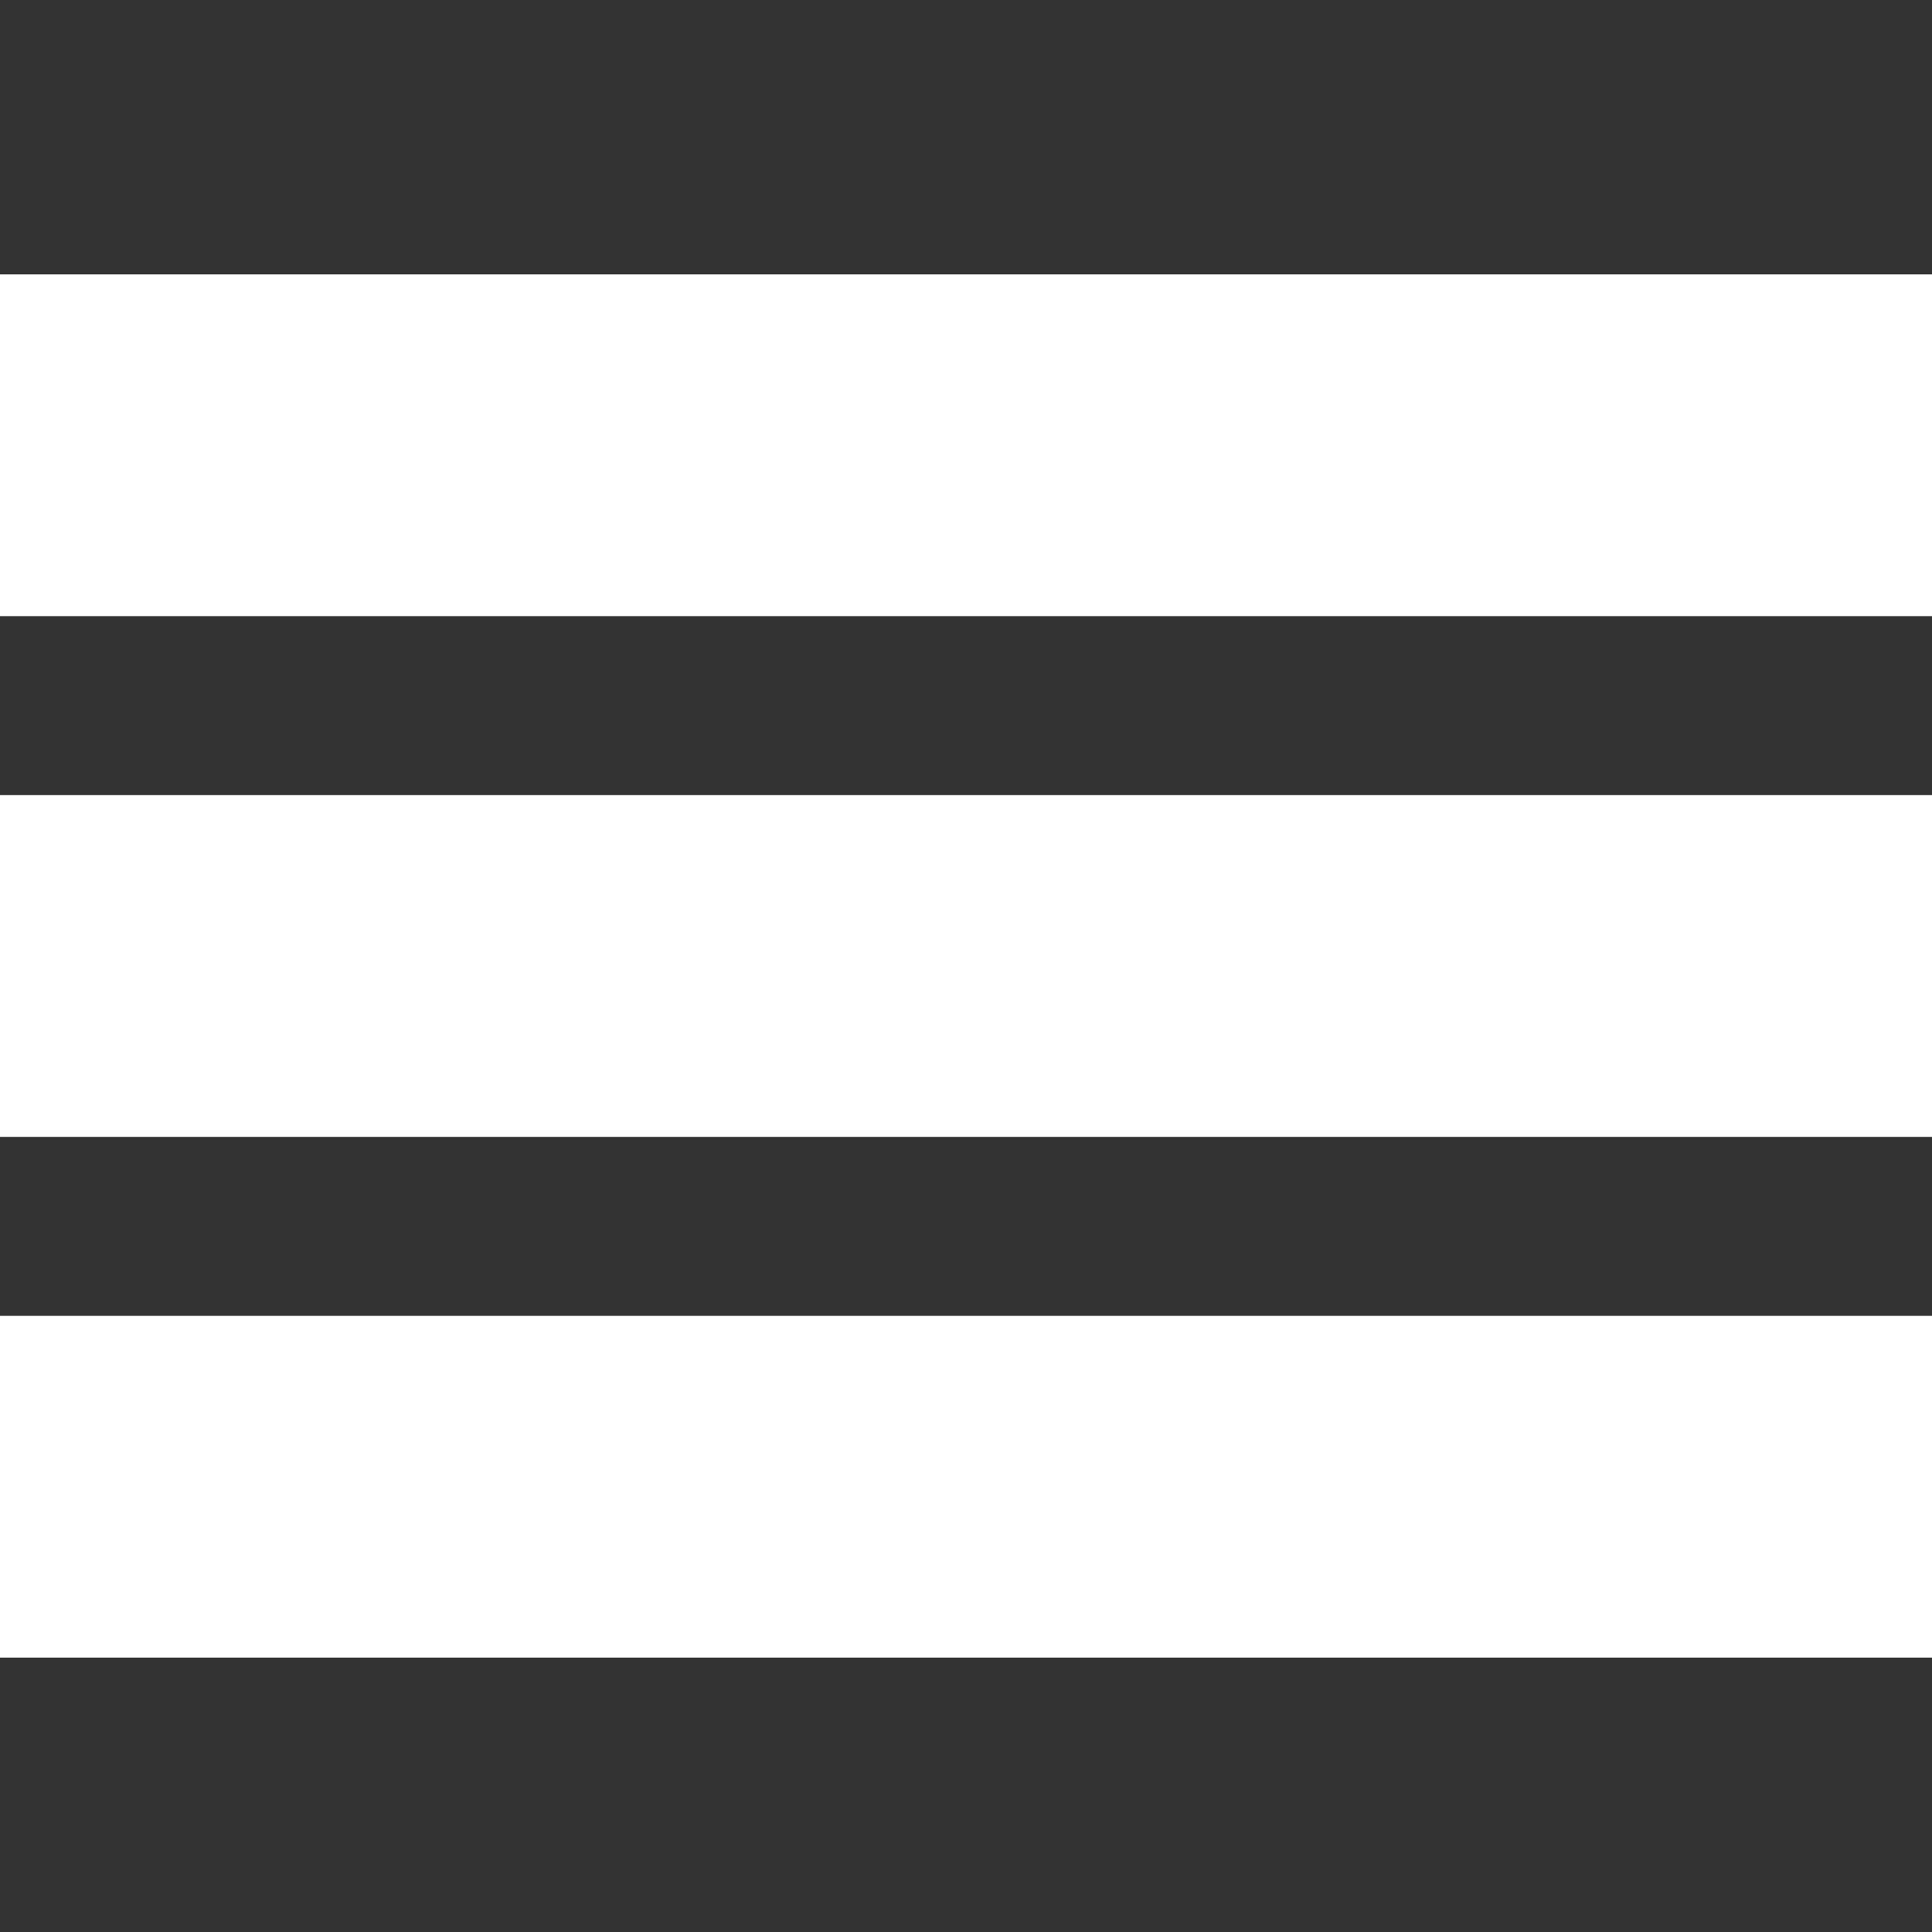
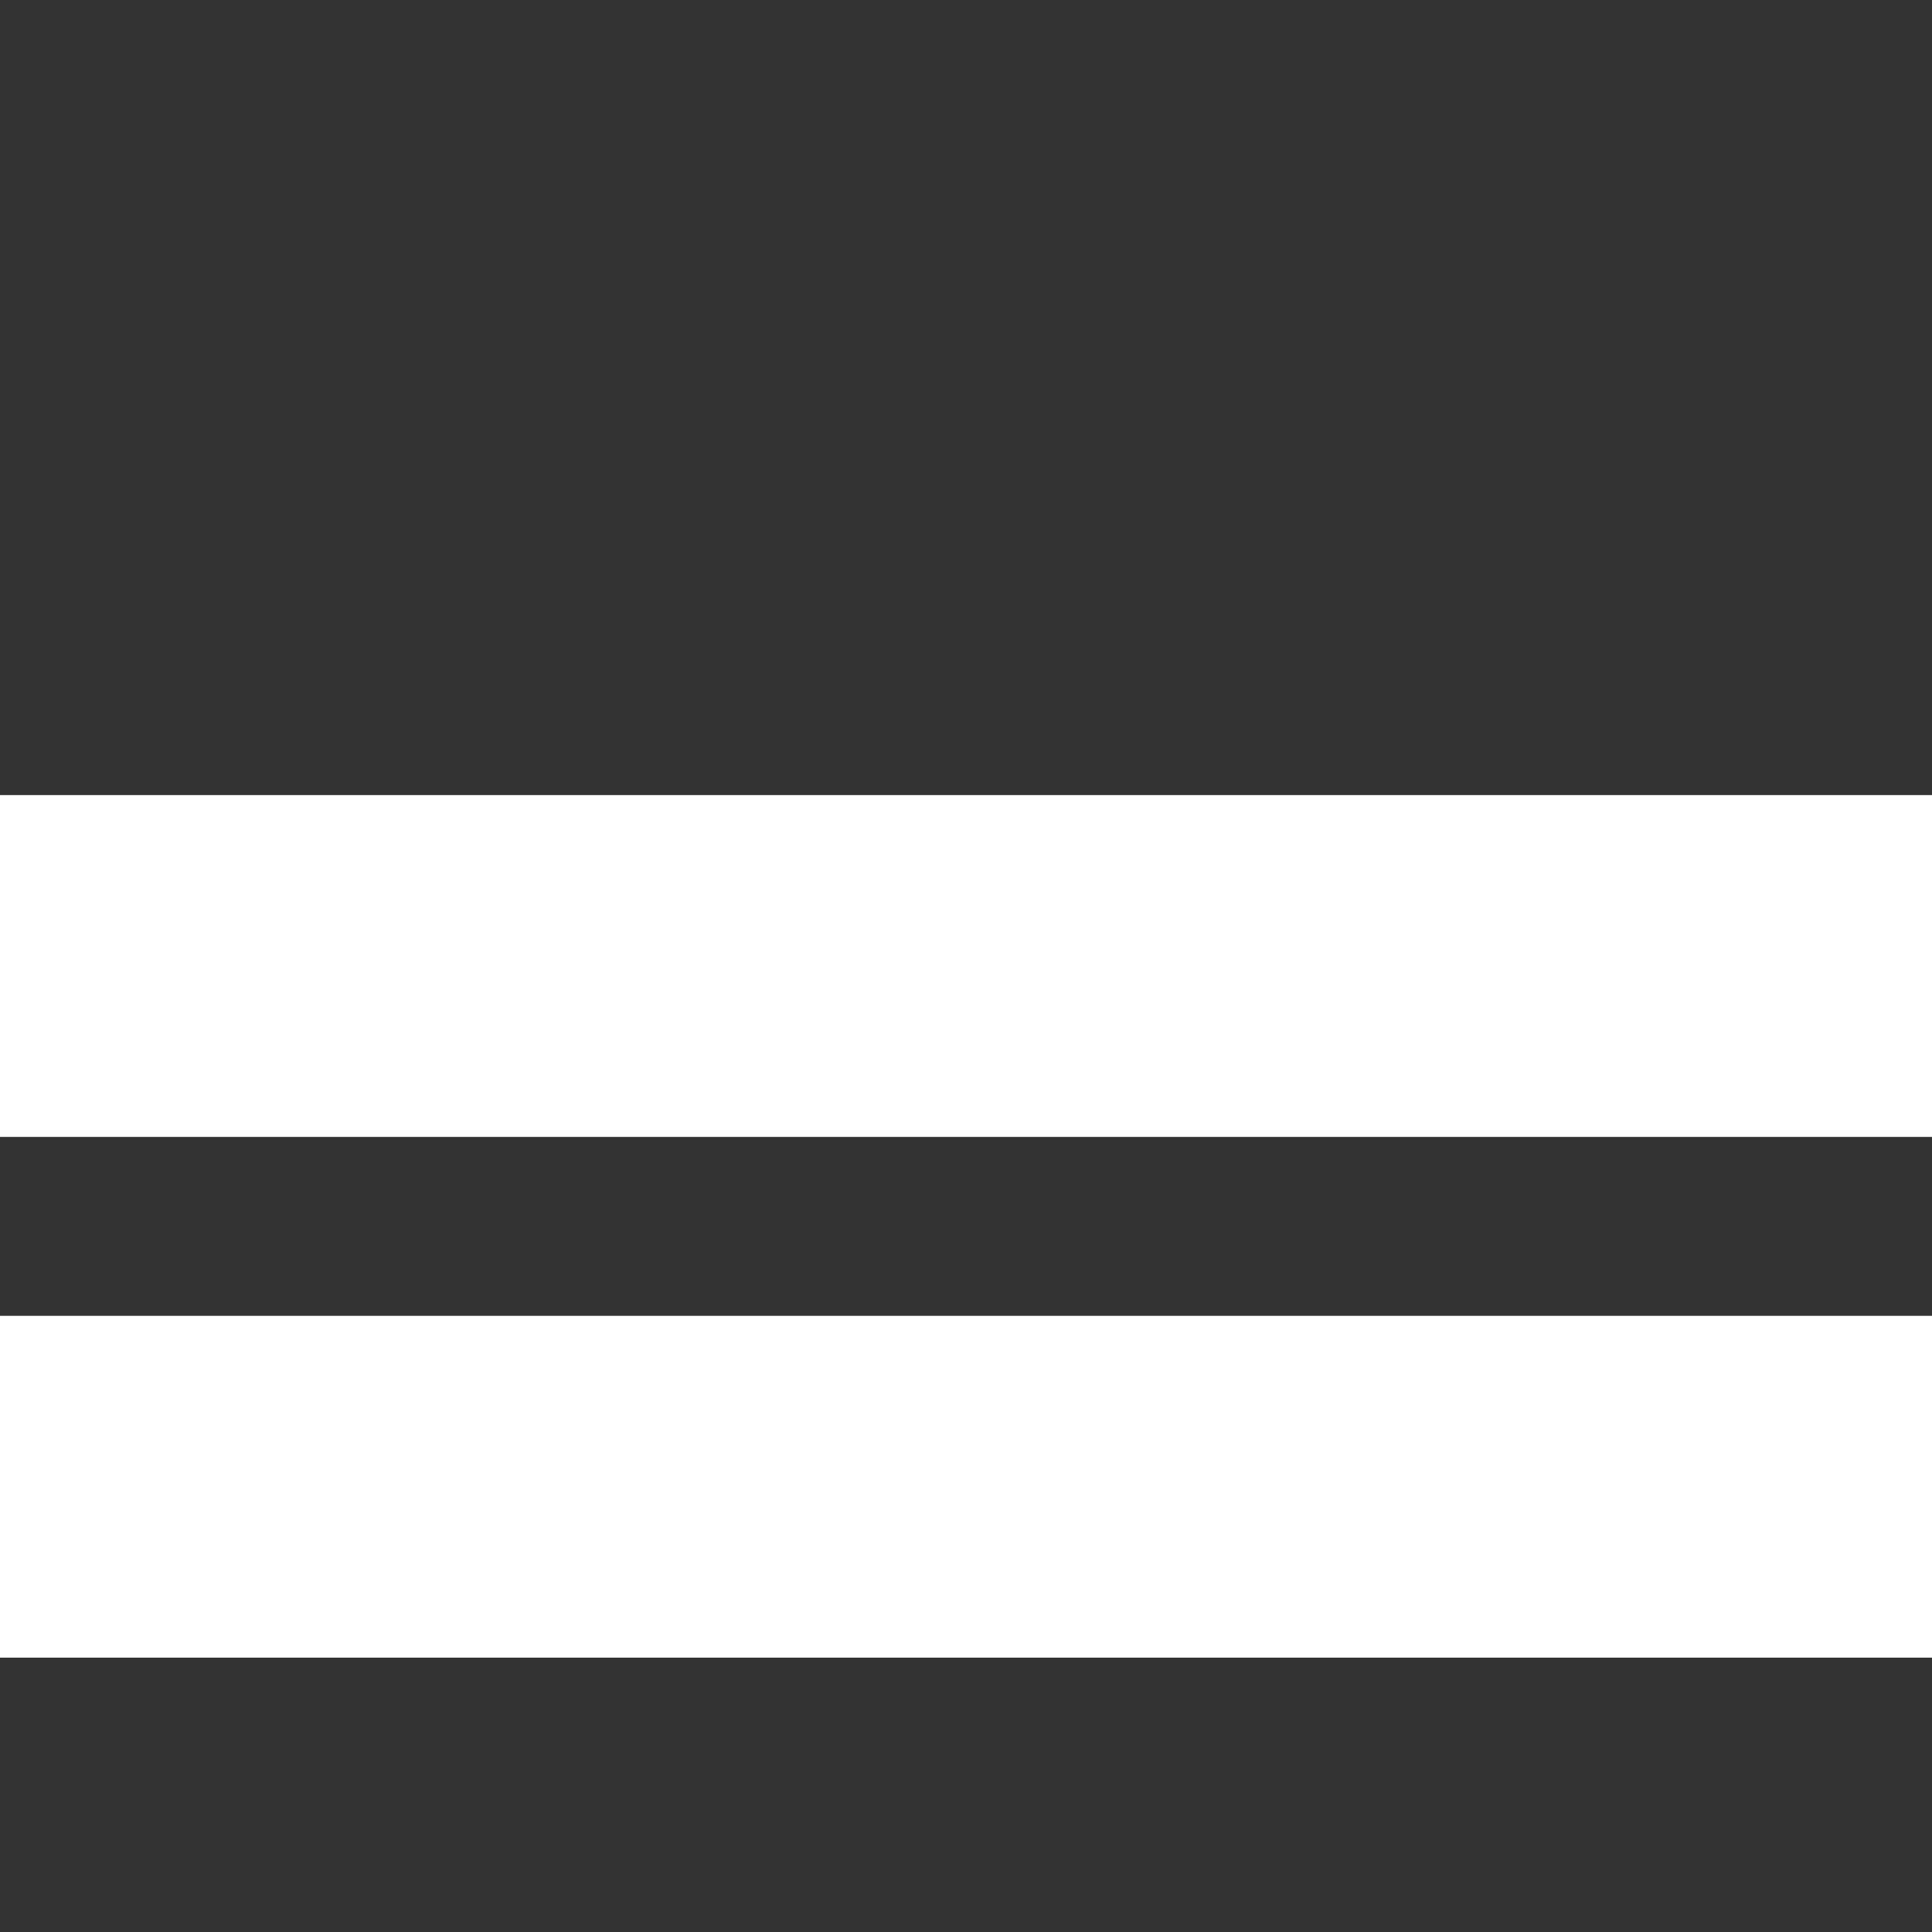
<svg xmlns="http://www.w3.org/2000/svg" version="1.1" id="Layer_1" x="0px" y="0px" viewBox="0 0 566.9 566.9" style="enable-background:new 0 0 566.9 566.9;" xml:space="preserve">
  <rect x="0" y="0" width="566.9" height="566.9" fill="#333333" stroke="none" />
  <style type="text/css">
	.st0{fill:#FFFFFF;}
</style>
  <rect x="0" y="233.3" class="st0" width="566.9" height="100.3" />
  <g>
-     <rect x="0" y="80.5" class="st0" width="566.9" height="100.3" />
    <rect x="0" y="386.1" class="st0" width="566.9" height="100.3" />
  </g>
</svg>